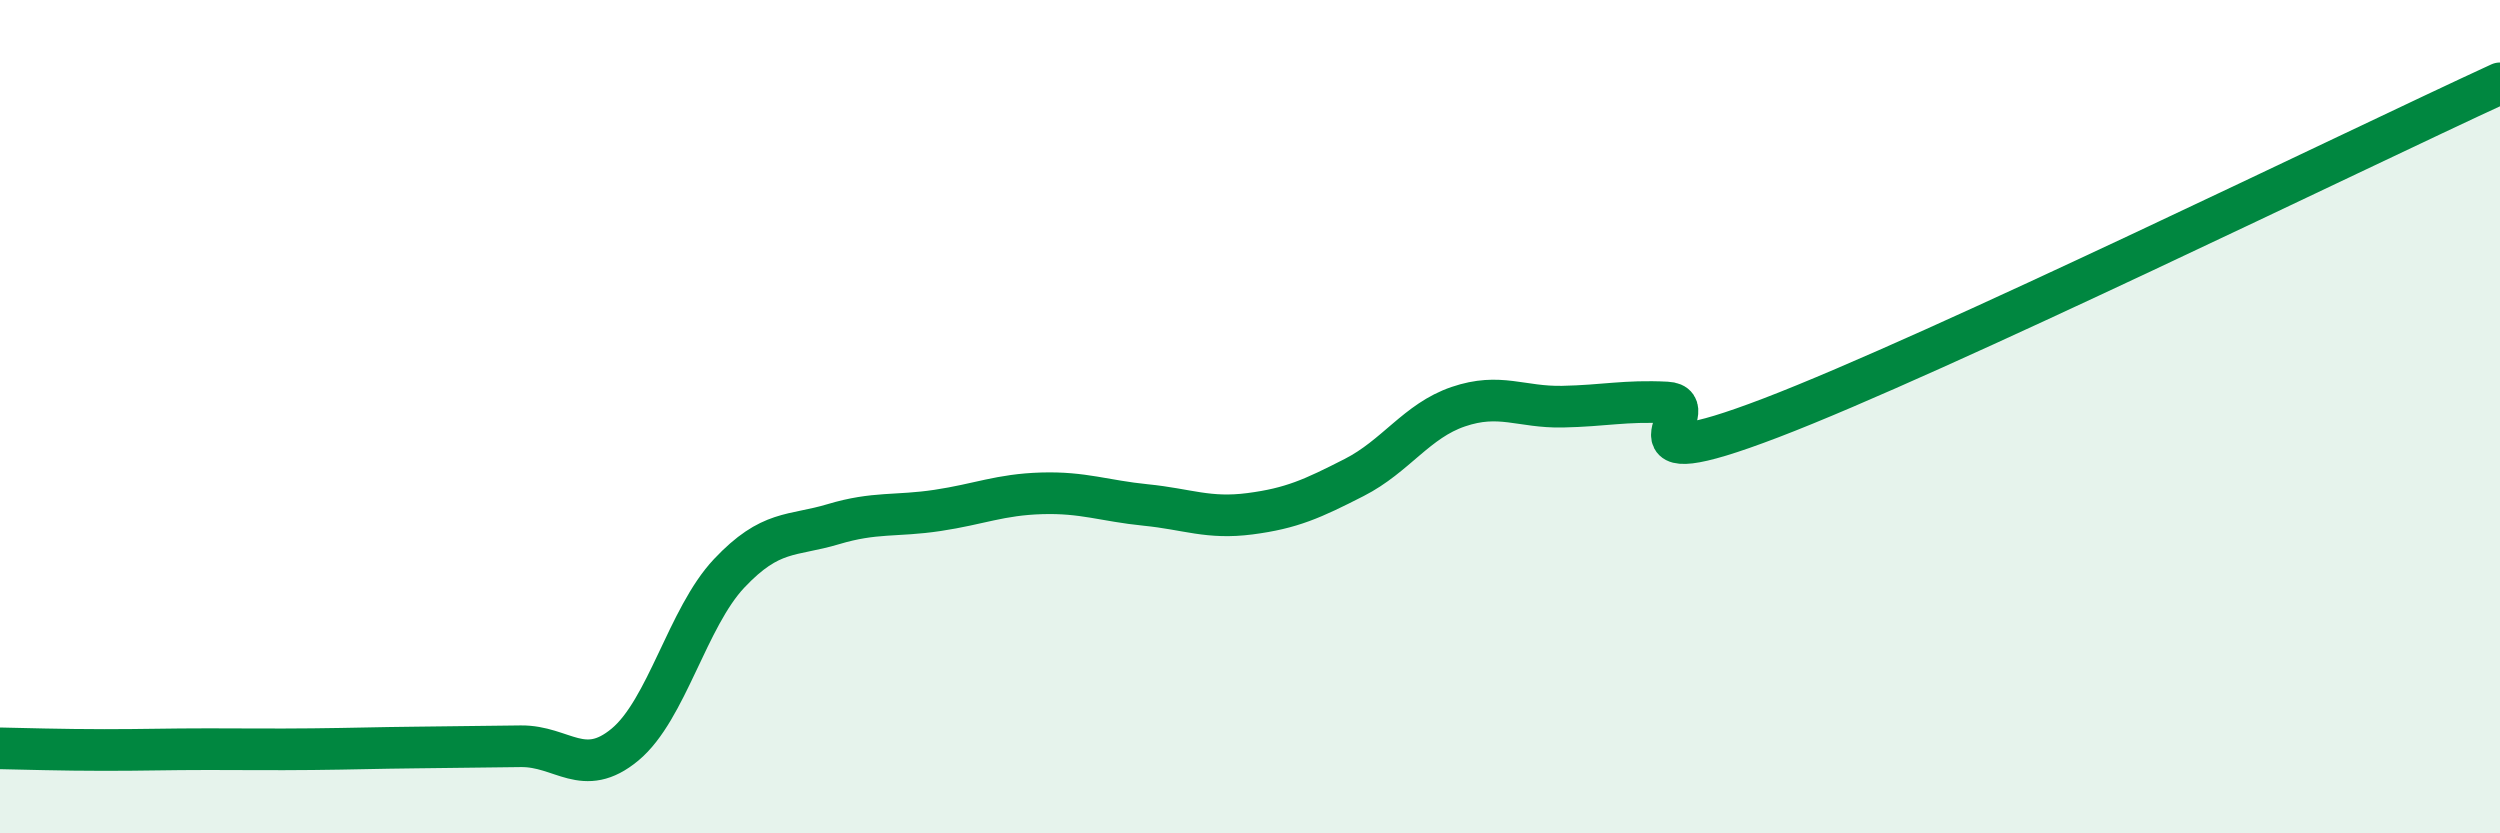
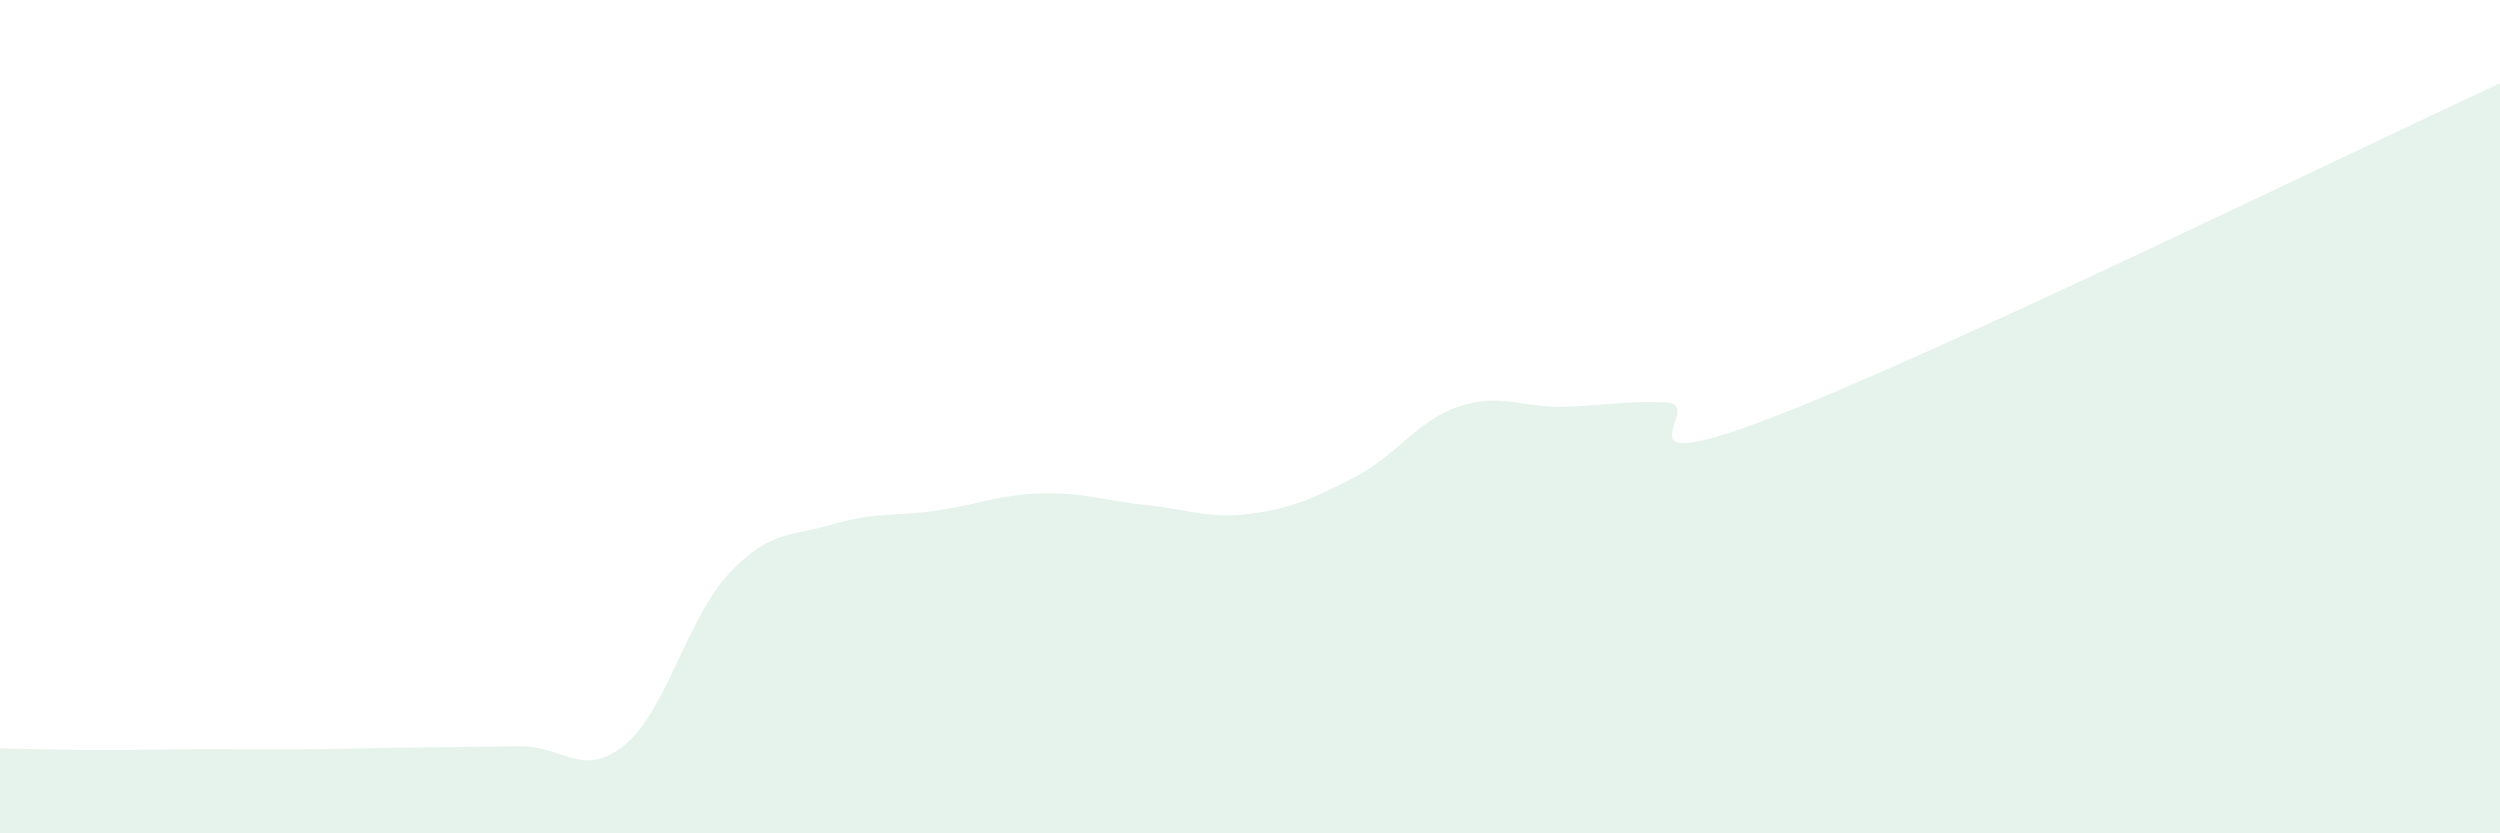
<svg xmlns="http://www.w3.org/2000/svg" width="60" height="20" viewBox="0 0 60 20">
  <path d="M 0,17.96 C 0.5,17.97 1.5,18 2.5,18 C 3.5,18 4,17.98 5,17.98 C 6,17.98 6.5,17.99 7.5,17.98 C 8.5,17.97 9,17.95 10,17.94 C 11,17.93 11.5,17.92 12.5,17.91 C 13.5,17.9 14,18.7 15,17.87 C 16,17.04 16.5,14.82 17.5,13.76 C 18.5,12.7 19,12.88 20,12.58 C 21,12.28 21.5,12.4 22.5,12.25 C 23.5,12.1 24,11.87 25,11.84 C 26,11.81 26.5,12.02 27.5,12.12 C 28.5,12.22 29,12.46 30,12.33 C 31,12.2 31.5,11.97 32.5,11.46 C 33.5,10.95 34,10.1 35,9.76 C 36,9.42 36.5,9.78 37.5,9.76 C 38.5,9.74 39,9.61 40,9.66 C 41,9.71 38.5,11.56 42.5,10.03 C 46.5,8.5 56.5,3.61 60,2L60 20L0 20Z" fill="#008740" opacity="0.1" stroke-linecap="round" stroke-linejoin="round" />
-   <path d="M 0,17.96 C 0.5,17.97 1.5,18 2.5,18 C 3.5,18 4,17.98 5,17.98 C 6,17.98 6.5,17.99 7.5,17.98 C 8.5,17.97 9,17.95 10,17.94 C 11,17.93 11.5,17.92 12.5,17.91 C 13.5,17.9 14,18.7 15,17.87 C 16,17.04 16.5,14.82 17.5,13.76 C 18.5,12.7 19,12.88 20,12.58 C 21,12.28 21.5,12.4 22.5,12.25 C 23.5,12.1 24,11.87 25,11.84 C 26,11.81 26.5,12.02 27.5,12.12 C 28.5,12.22 29,12.46 30,12.33 C 31,12.2 31.5,11.97 32.5,11.46 C 33.5,10.95 34,10.1 35,9.76 C 36,9.42 36.5,9.78 37.5,9.76 C 38.5,9.74 39,9.61 40,9.66 C 41,9.71 38.5,11.56 42.5,10.03 C 46.5,8.5 56.5,3.61 60,2" stroke="#008740" stroke-width="1" fill="none" stroke-linecap="round" stroke-linejoin="round" />
</svg>